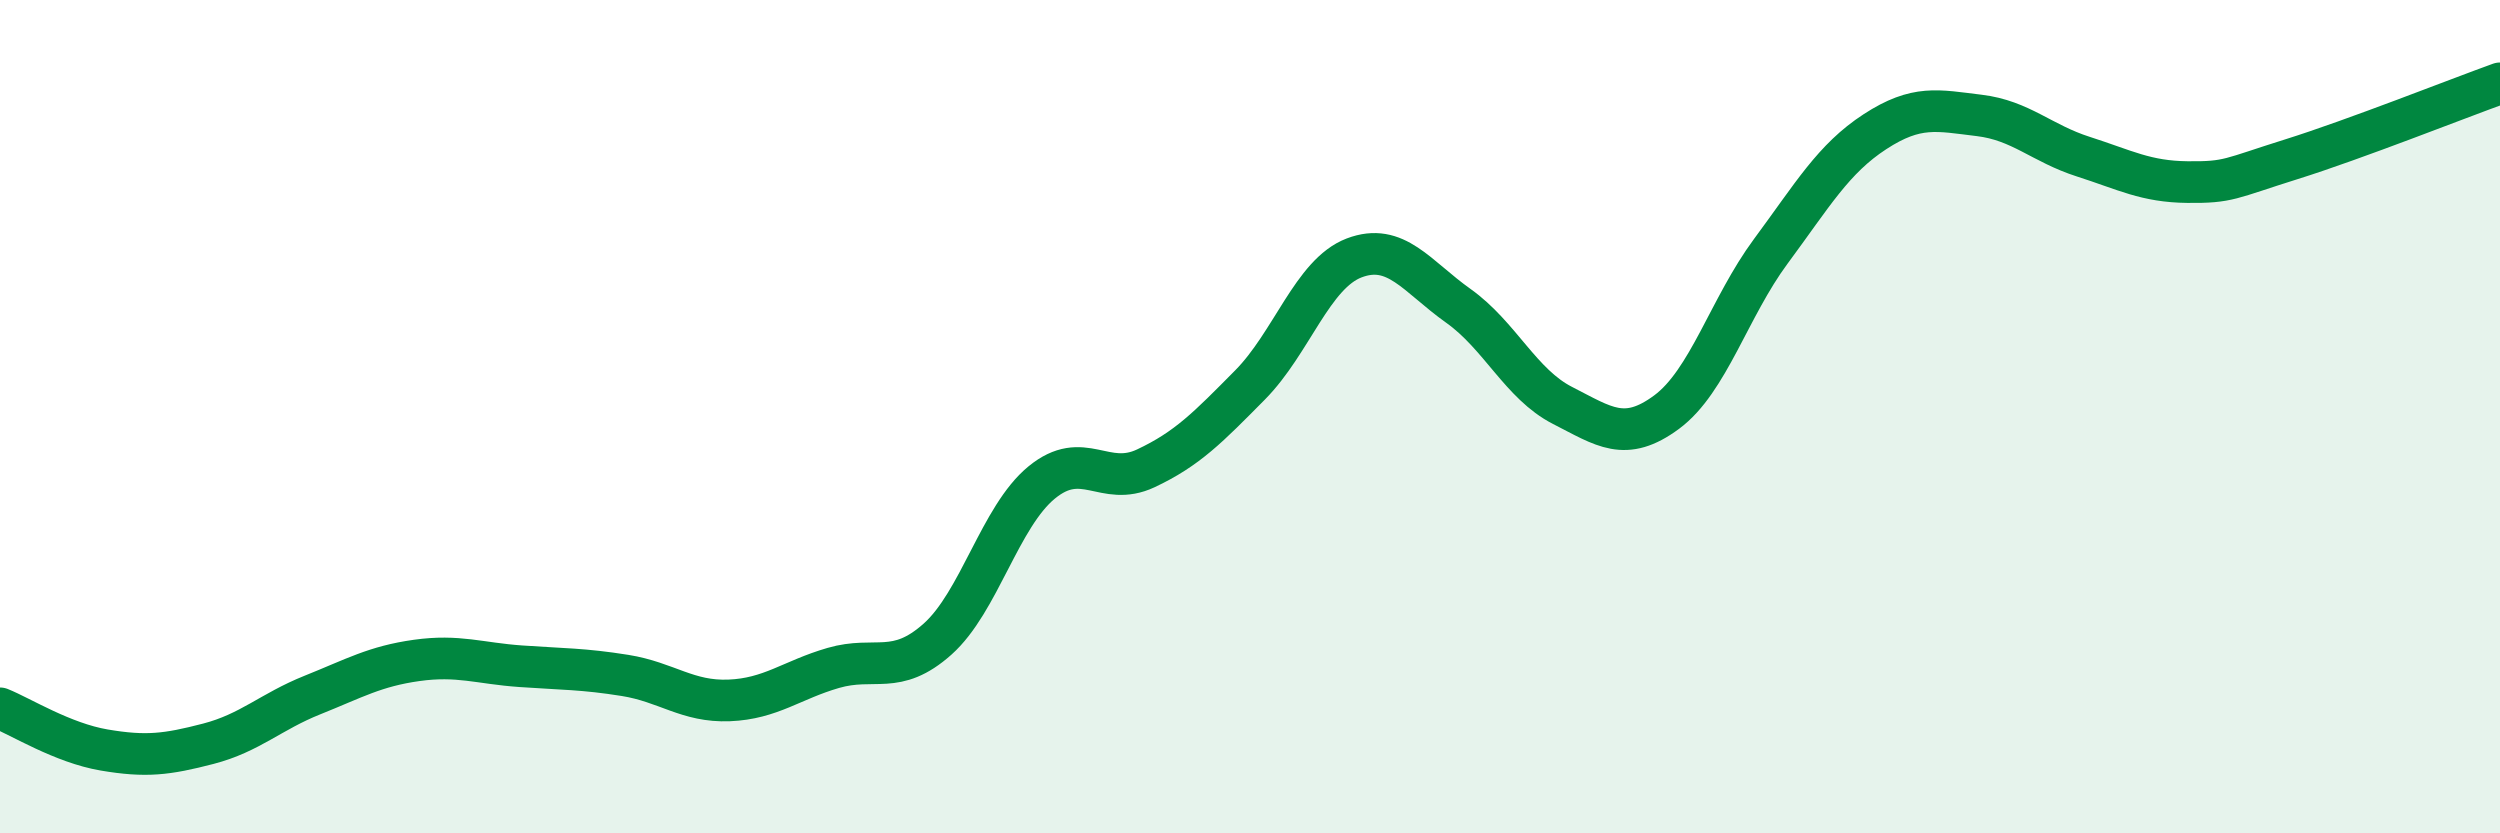
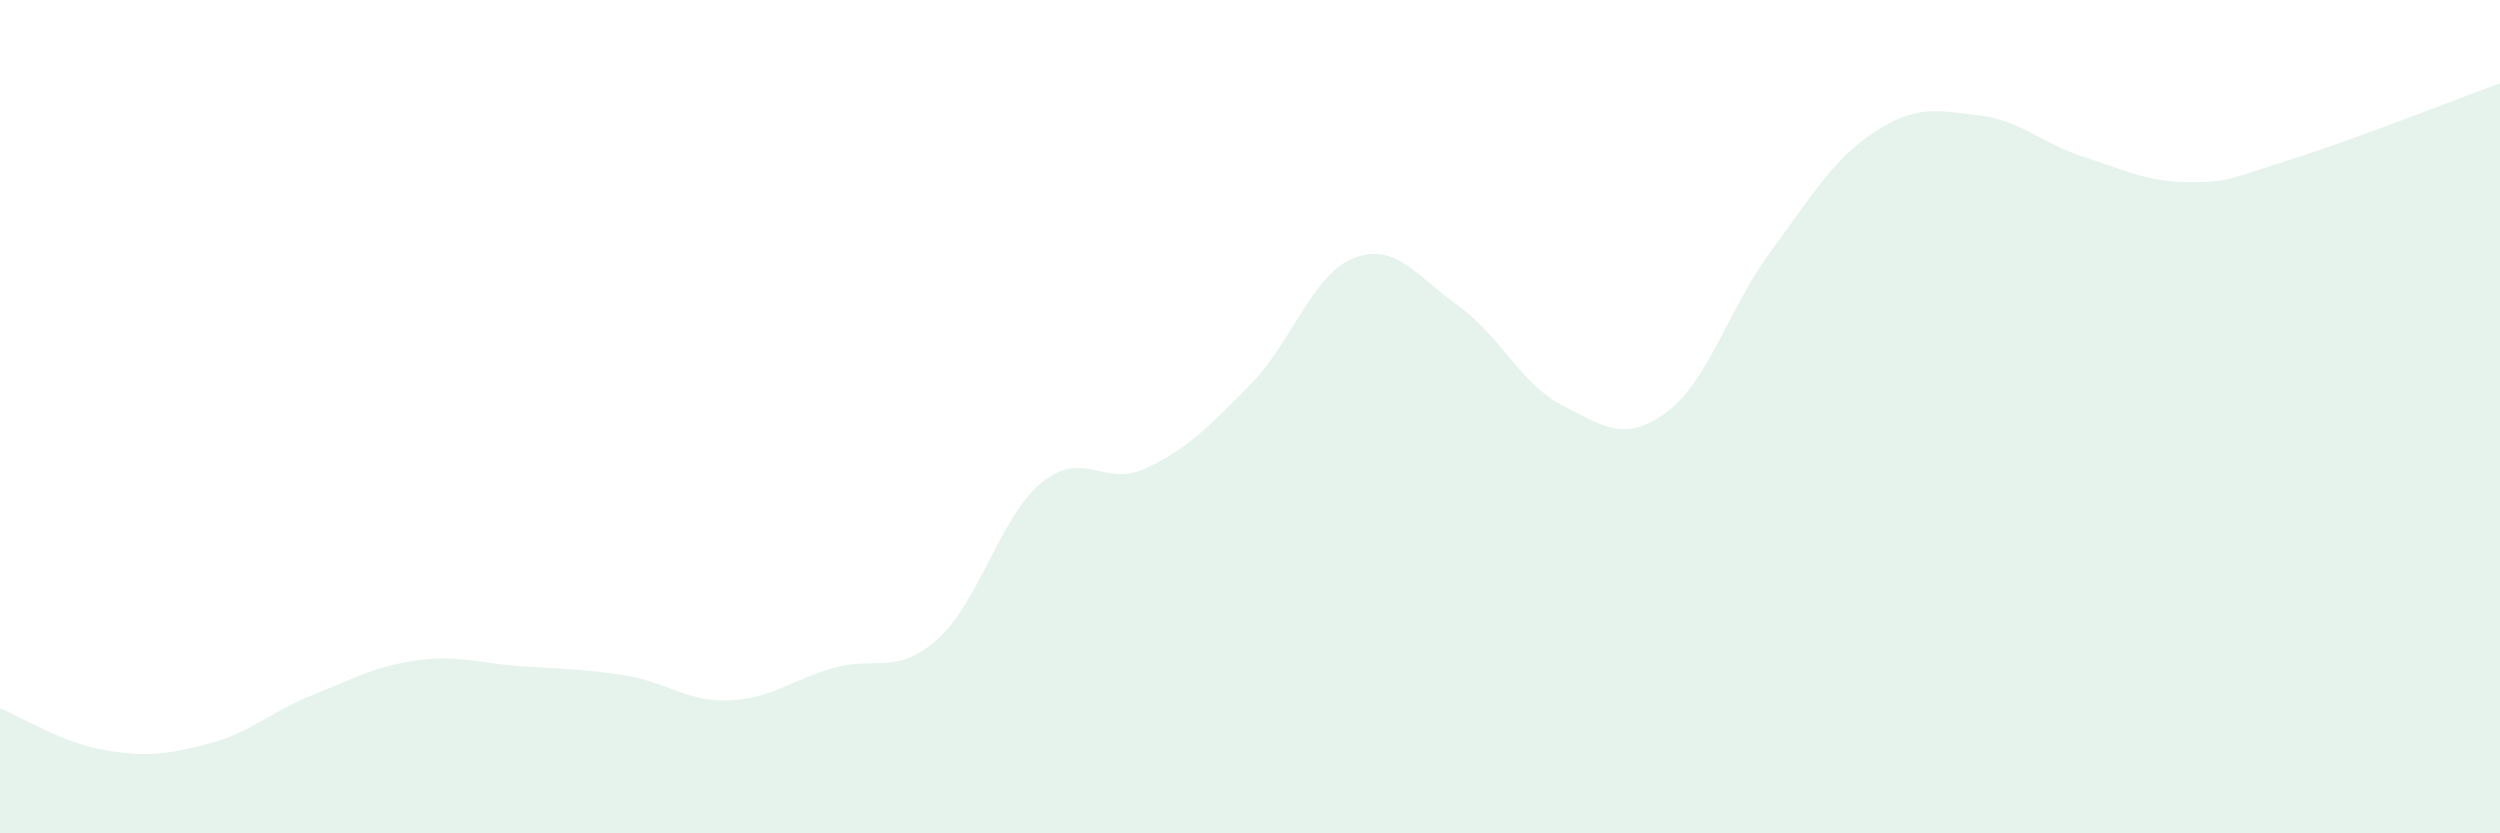
<svg xmlns="http://www.w3.org/2000/svg" width="60" height="20" viewBox="0 0 60 20">
  <path d="M 0,17 C 0.5,17.2 1.5,17.83 2.5,18 C 3.5,18.17 4,18.11 5,17.85 C 6,17.59 6.5,17.08 7.5,16.68 C 8.5,16.28 9,15.99 10,15.85 C 11,15.71 11.5,15.92 12.5,15.99 C 13.5,16.06 14,16.05 15,16.21 C 16,16.37 16.5,16.85 17.5,16.81 C 18.5,16.77 19,16.32 20,16.03 C 21,15.74 21.5,16.23 22.5,15.34 C 23.5,14.45 24,12.4 25,11.58 C 26,10.76 26.5,11.71 27.5,11.24 C 28.5,10.77 29,10.25 30,9.24 C 31,8.23 31.5,6.57 32.5,6.19 C 33.5,5.81 34,6.63 35,7.34 C 36,8.05 36.5,9.22 37.5,9.73 C 38.5,10.24 39,10.63 40,9.89 C 41,9.15 41.5,7.38 42.5,6.03 C 43.5,4.68 44,3.81 45,3.16 C 46,2.51 46.5,2.65 47.5,2.77 C 48.5,2.89 49,3.44 50,3.76 C 51,4.08 51.5,4.36 52.5,4.37 C 53.5,4.38 53.5,4.29 55,3.82 C 56.5,3.35 59,2.36 60,2L60 20L0 20Z" fill="#008740" opacity="0.1" stroke-linecap="round" stroke-linejoin="round" />
-   <path d="M 0,17 C 0.5,17.2 1.5,17.83 2.5,18 C 3.5,18.17 4,18.11 5,17.85 C 6,17.59 6.5,17.08 7.5,16.68 C 8.5,16.28 9,15.99 10,15.85 C 11,15.71 11.5,15.92 12.5,15.99 C 13.5,16.06 14,16.05 15,16.21 C 16,16.37 16.5,16.85 17.5,16.81 C 18.5,16.77 19,16.32 20,16.03 C 21,15.74 21.5,16.23 22.5,15.34 C 23.5,14.45 24,12.4 25,11.58 C 26,10.76 26.5,11.71 27.5,11.24 C 28.5,10.77 29,10.25 30,9.24 C 31,8.23 31.5,6.57 32.5,6.19 C 33.5,5.81 34,6.63 35,7.34 C 36,8.05 36.5,9.22 37.5,9.73 C 38.5,10.24 39,10.63 40,9.89 C 41,9.15 41.5,7.38 42.5,6.03 C 43.5,4.68 44,3.81 45,3.16 C 46,2.51 46.5,2.65 47.5,2.77 C 48.5,2.89 49,3.44 50,3.76 C 51,4.08 51.5,4.36 52.5,4.37 C 53.5,4.38 53.5,4.29 55,3.82 C 56.5,3.35 59,2.36 60,2" stroke="#008740" stroke-width="1" fill="none" stroke-linecap="round" stroke-linejoin="round" />
</svg>